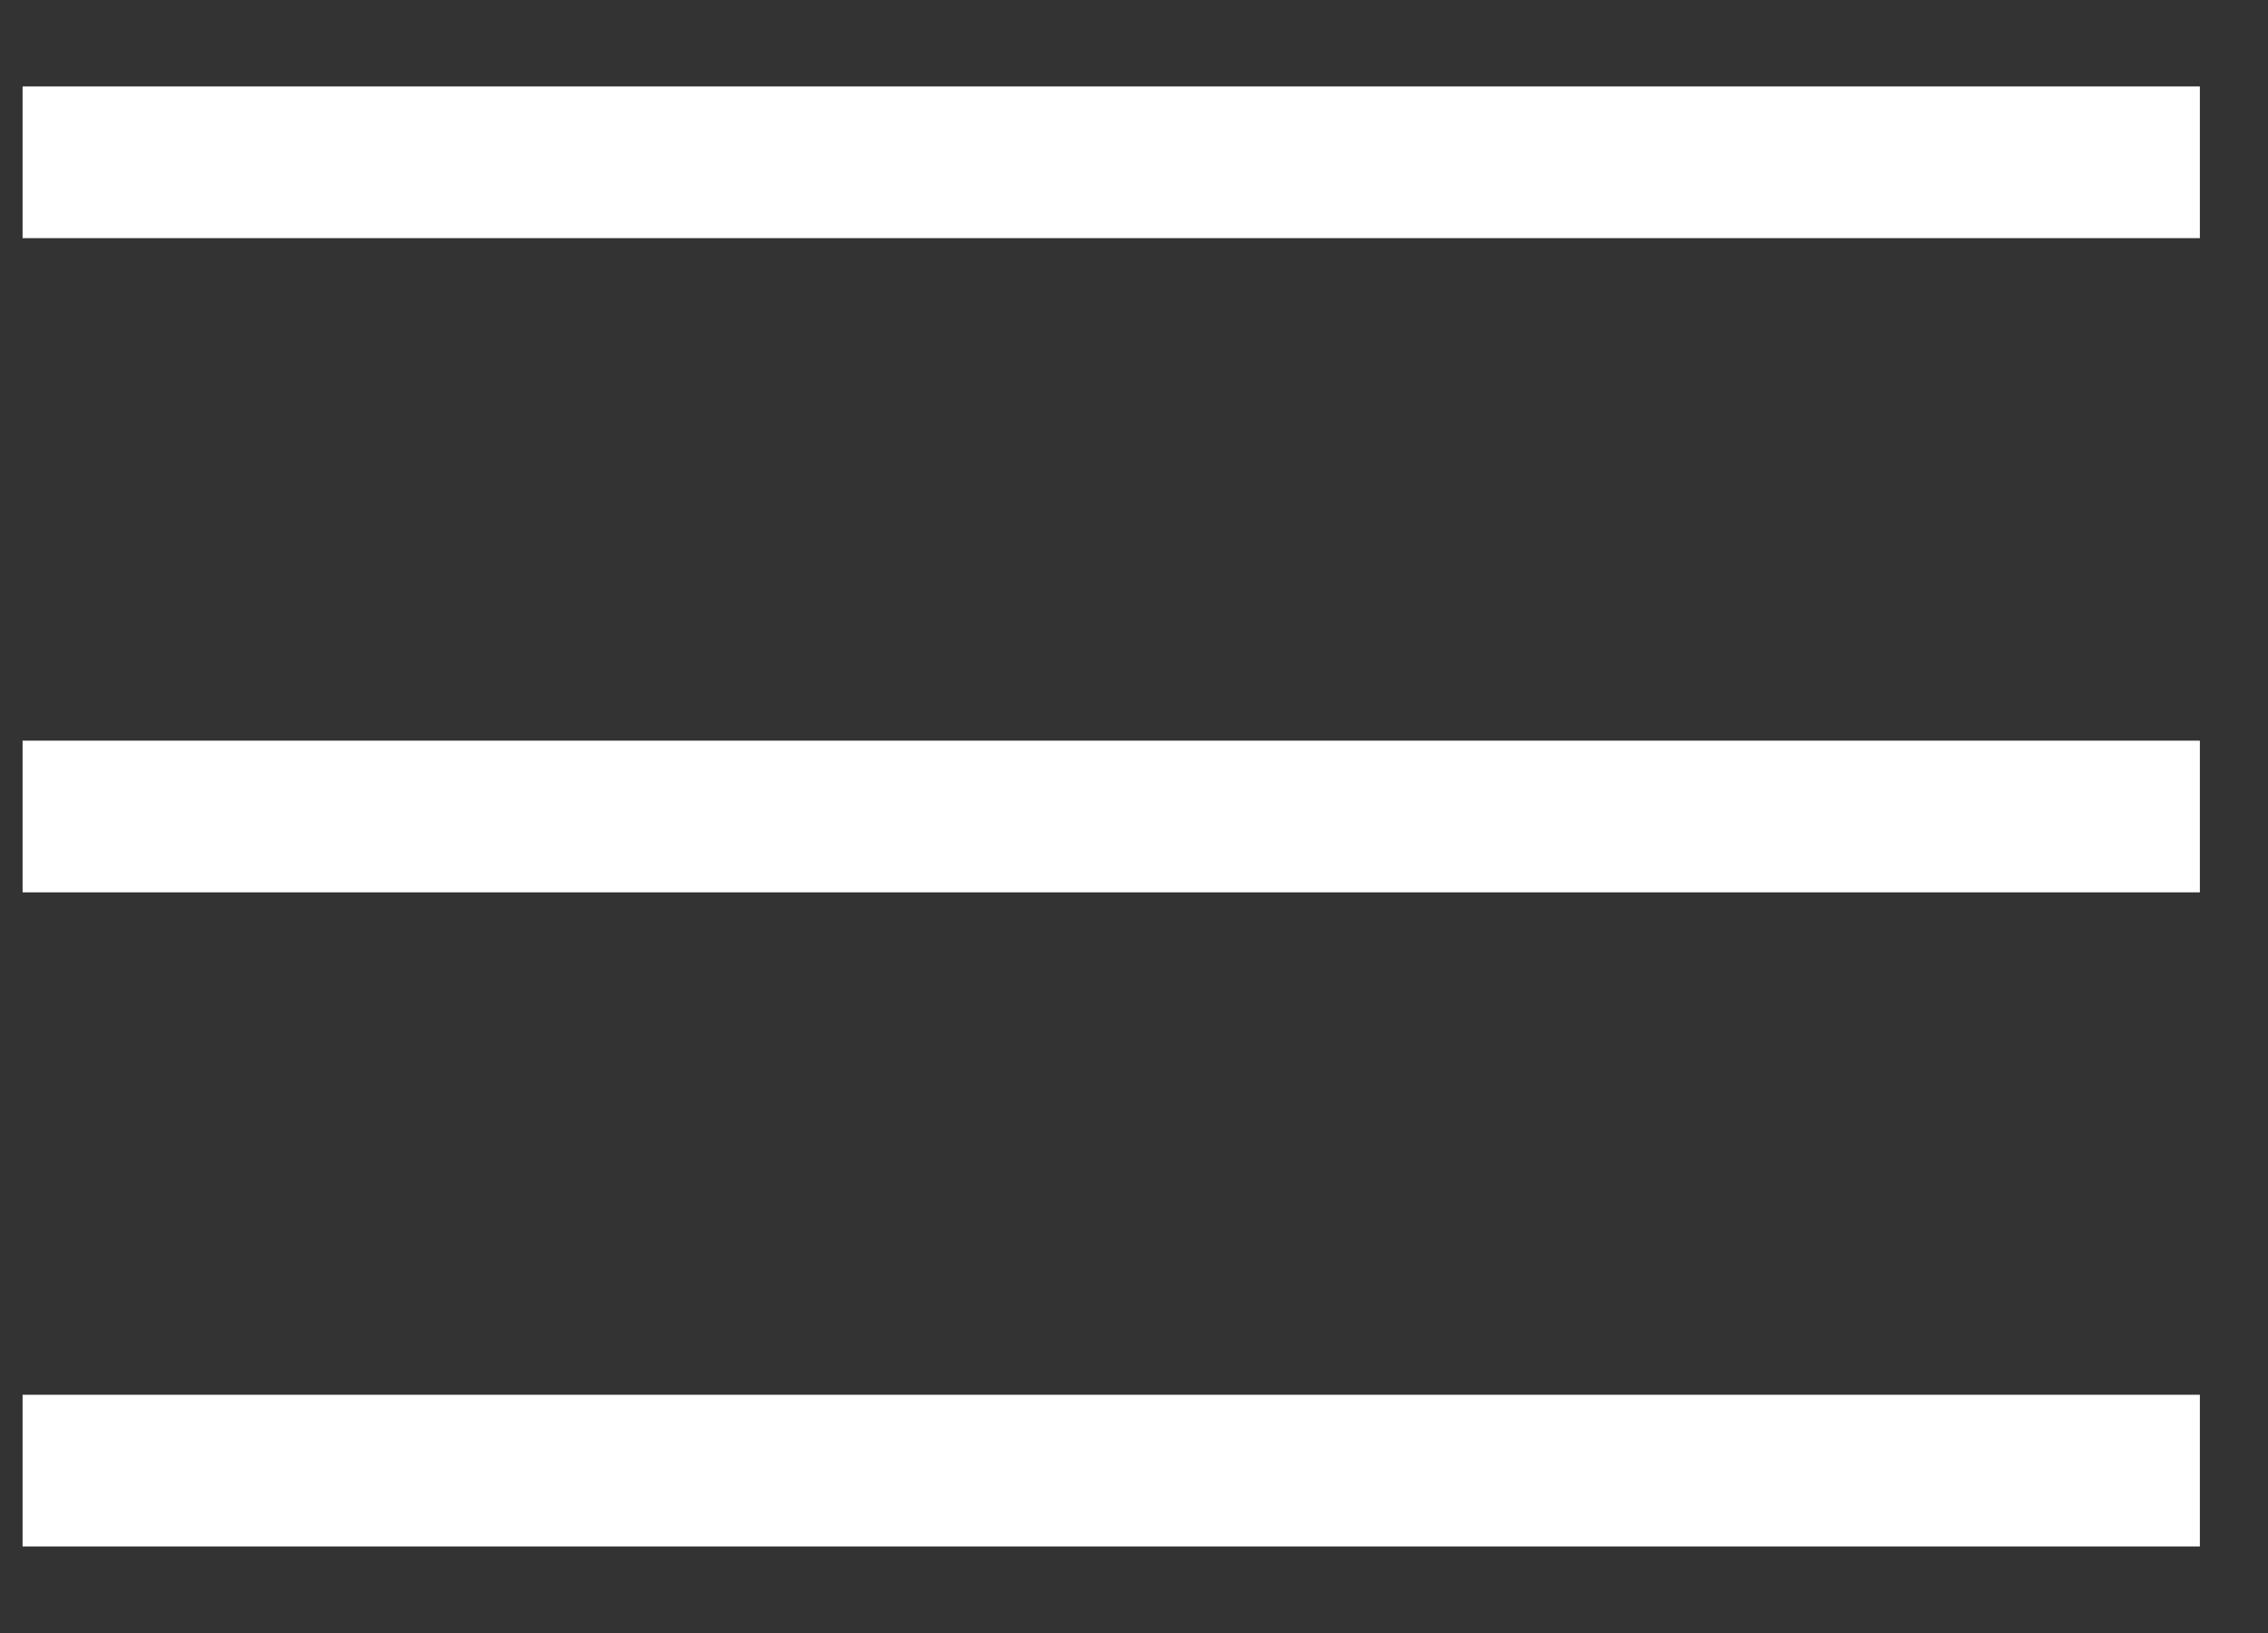
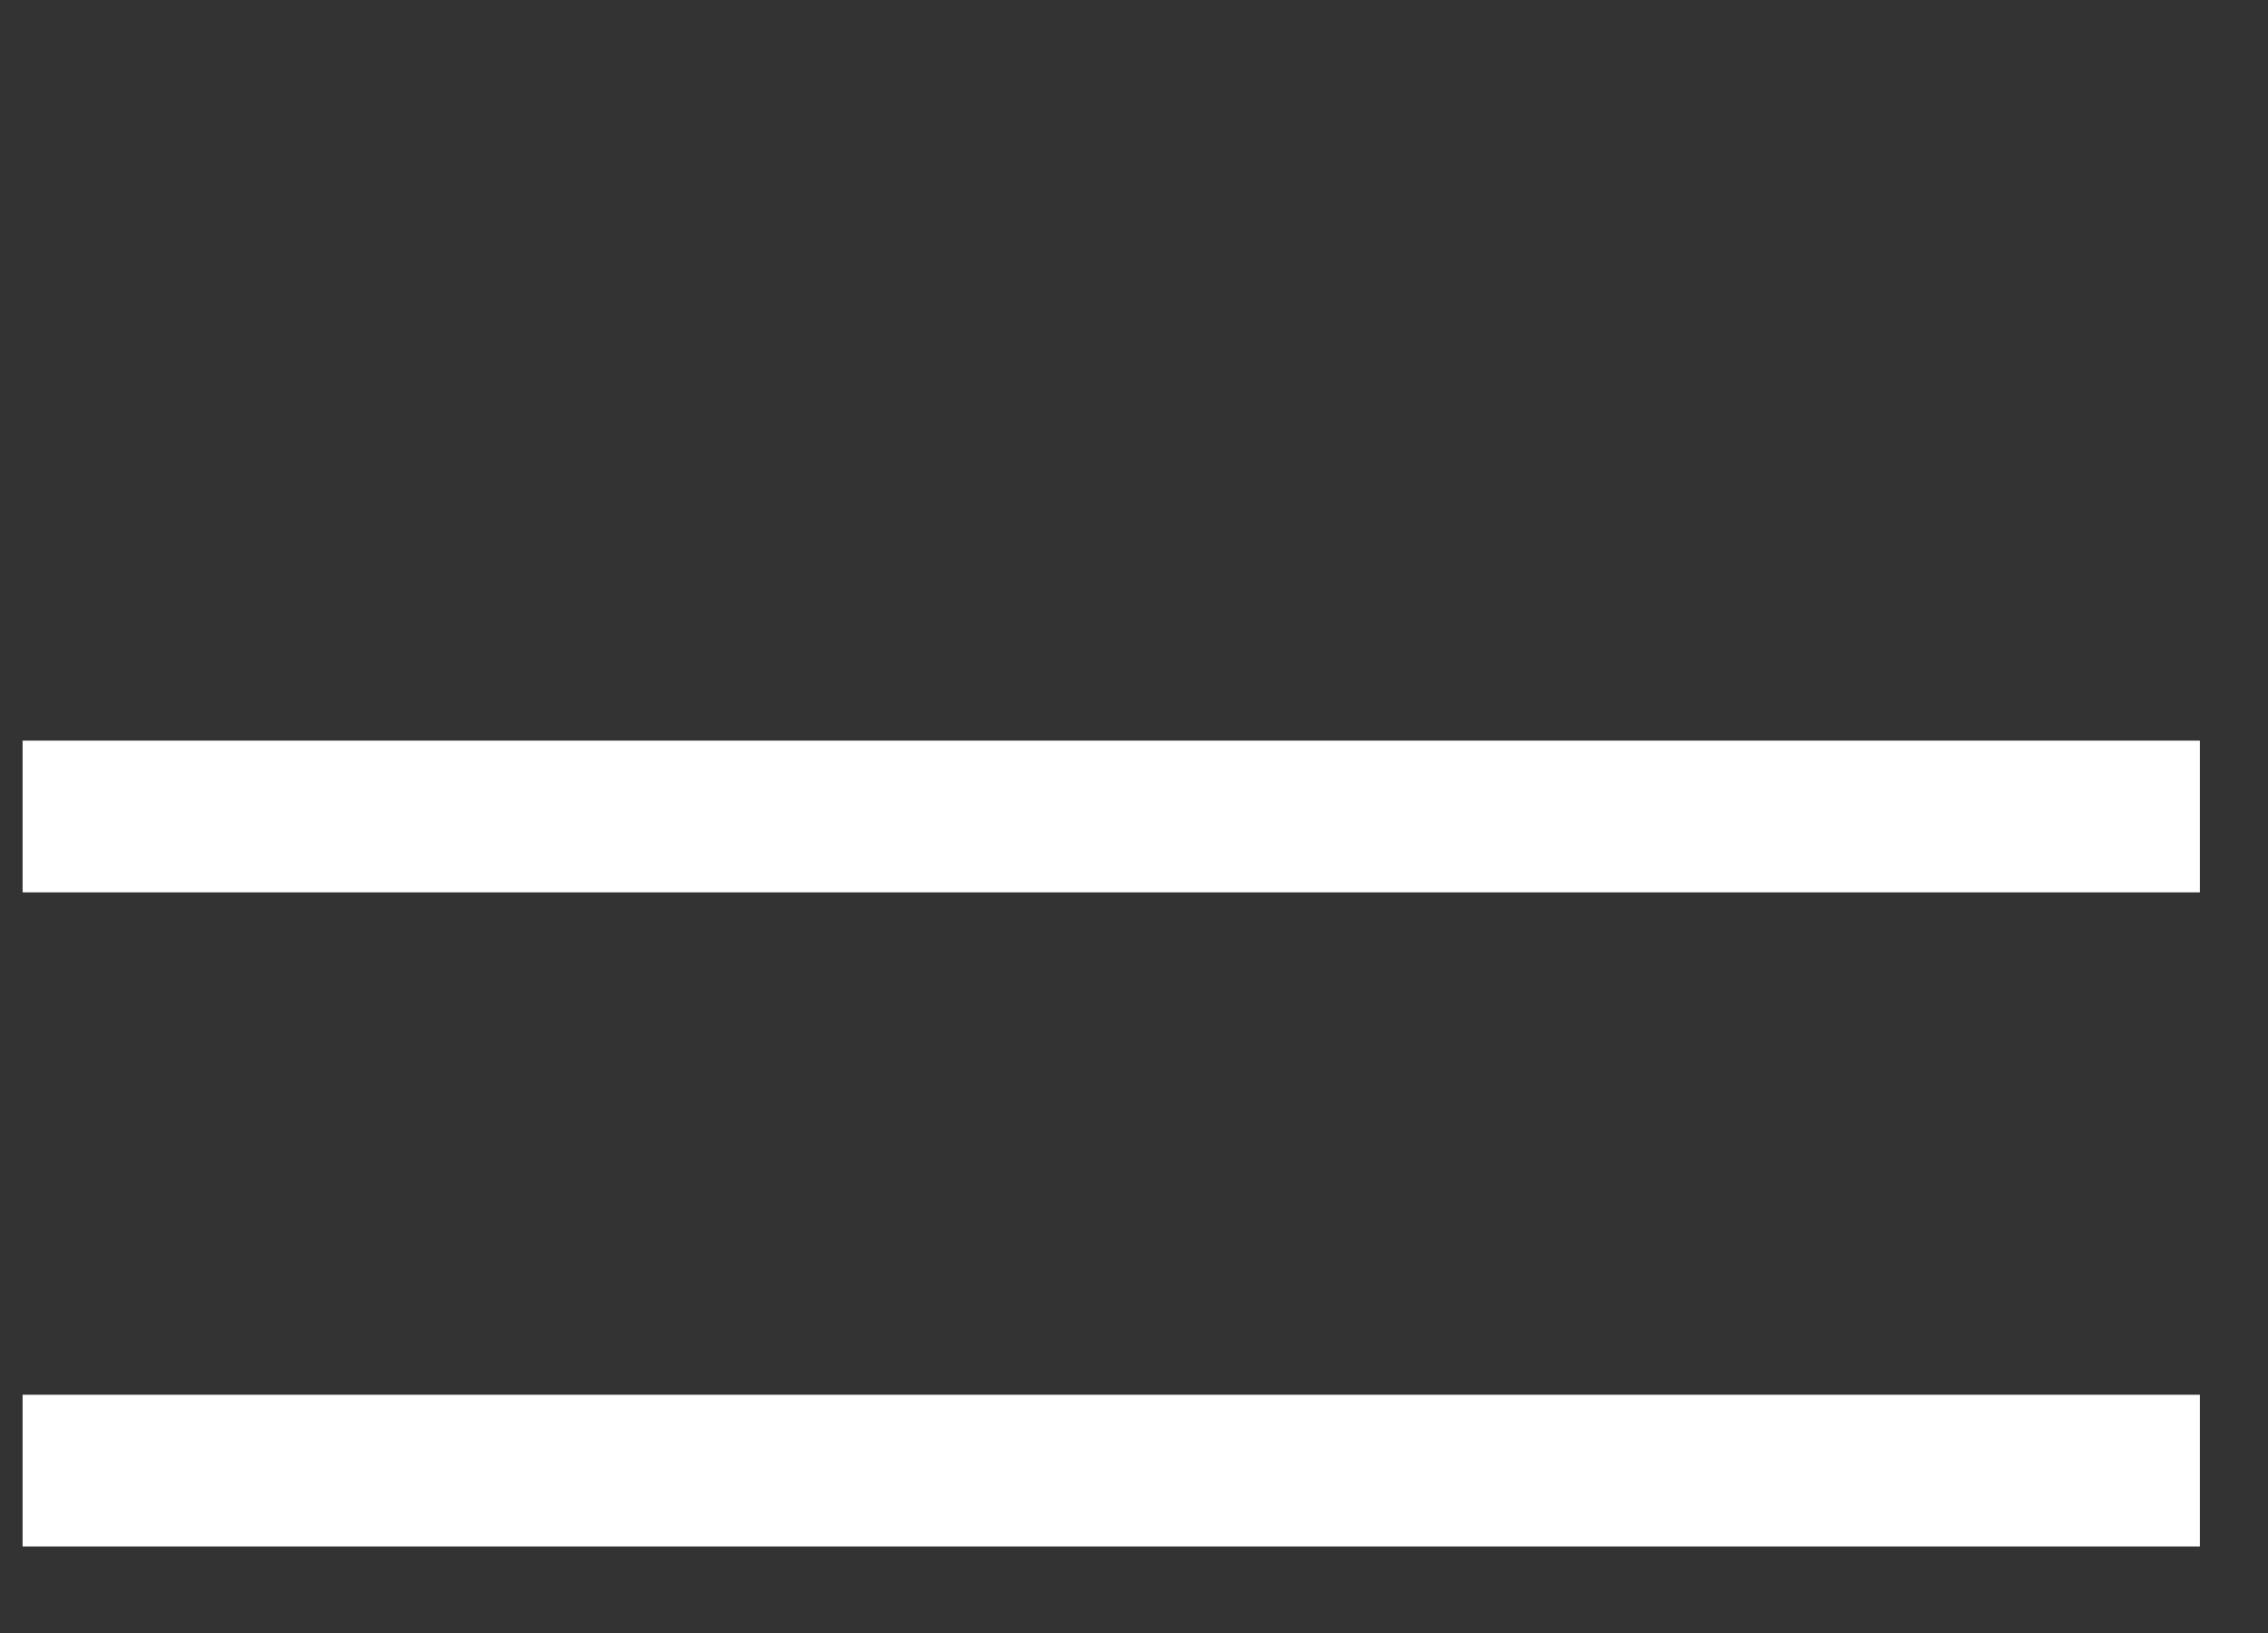
<svg xmlns="http://www.w3.org/2000/svg" width="25" height="18" viewBox="0 0 25 18" fill="none">
  <rect x="0" y="0" width="25" height="18" fill="#333333" stroke="none" />
-   <path d="M0.249 0.953H24.249V2.625H0.249V0.953Z" fill="white" />
  <path d="M0.249 8.164H24.249V9.836H0.249V8.164Z" fill="white" />
  <path d="M0.249 15.374H24.249V17.046H0.249V15.374Z" fill="white" />
</svg>